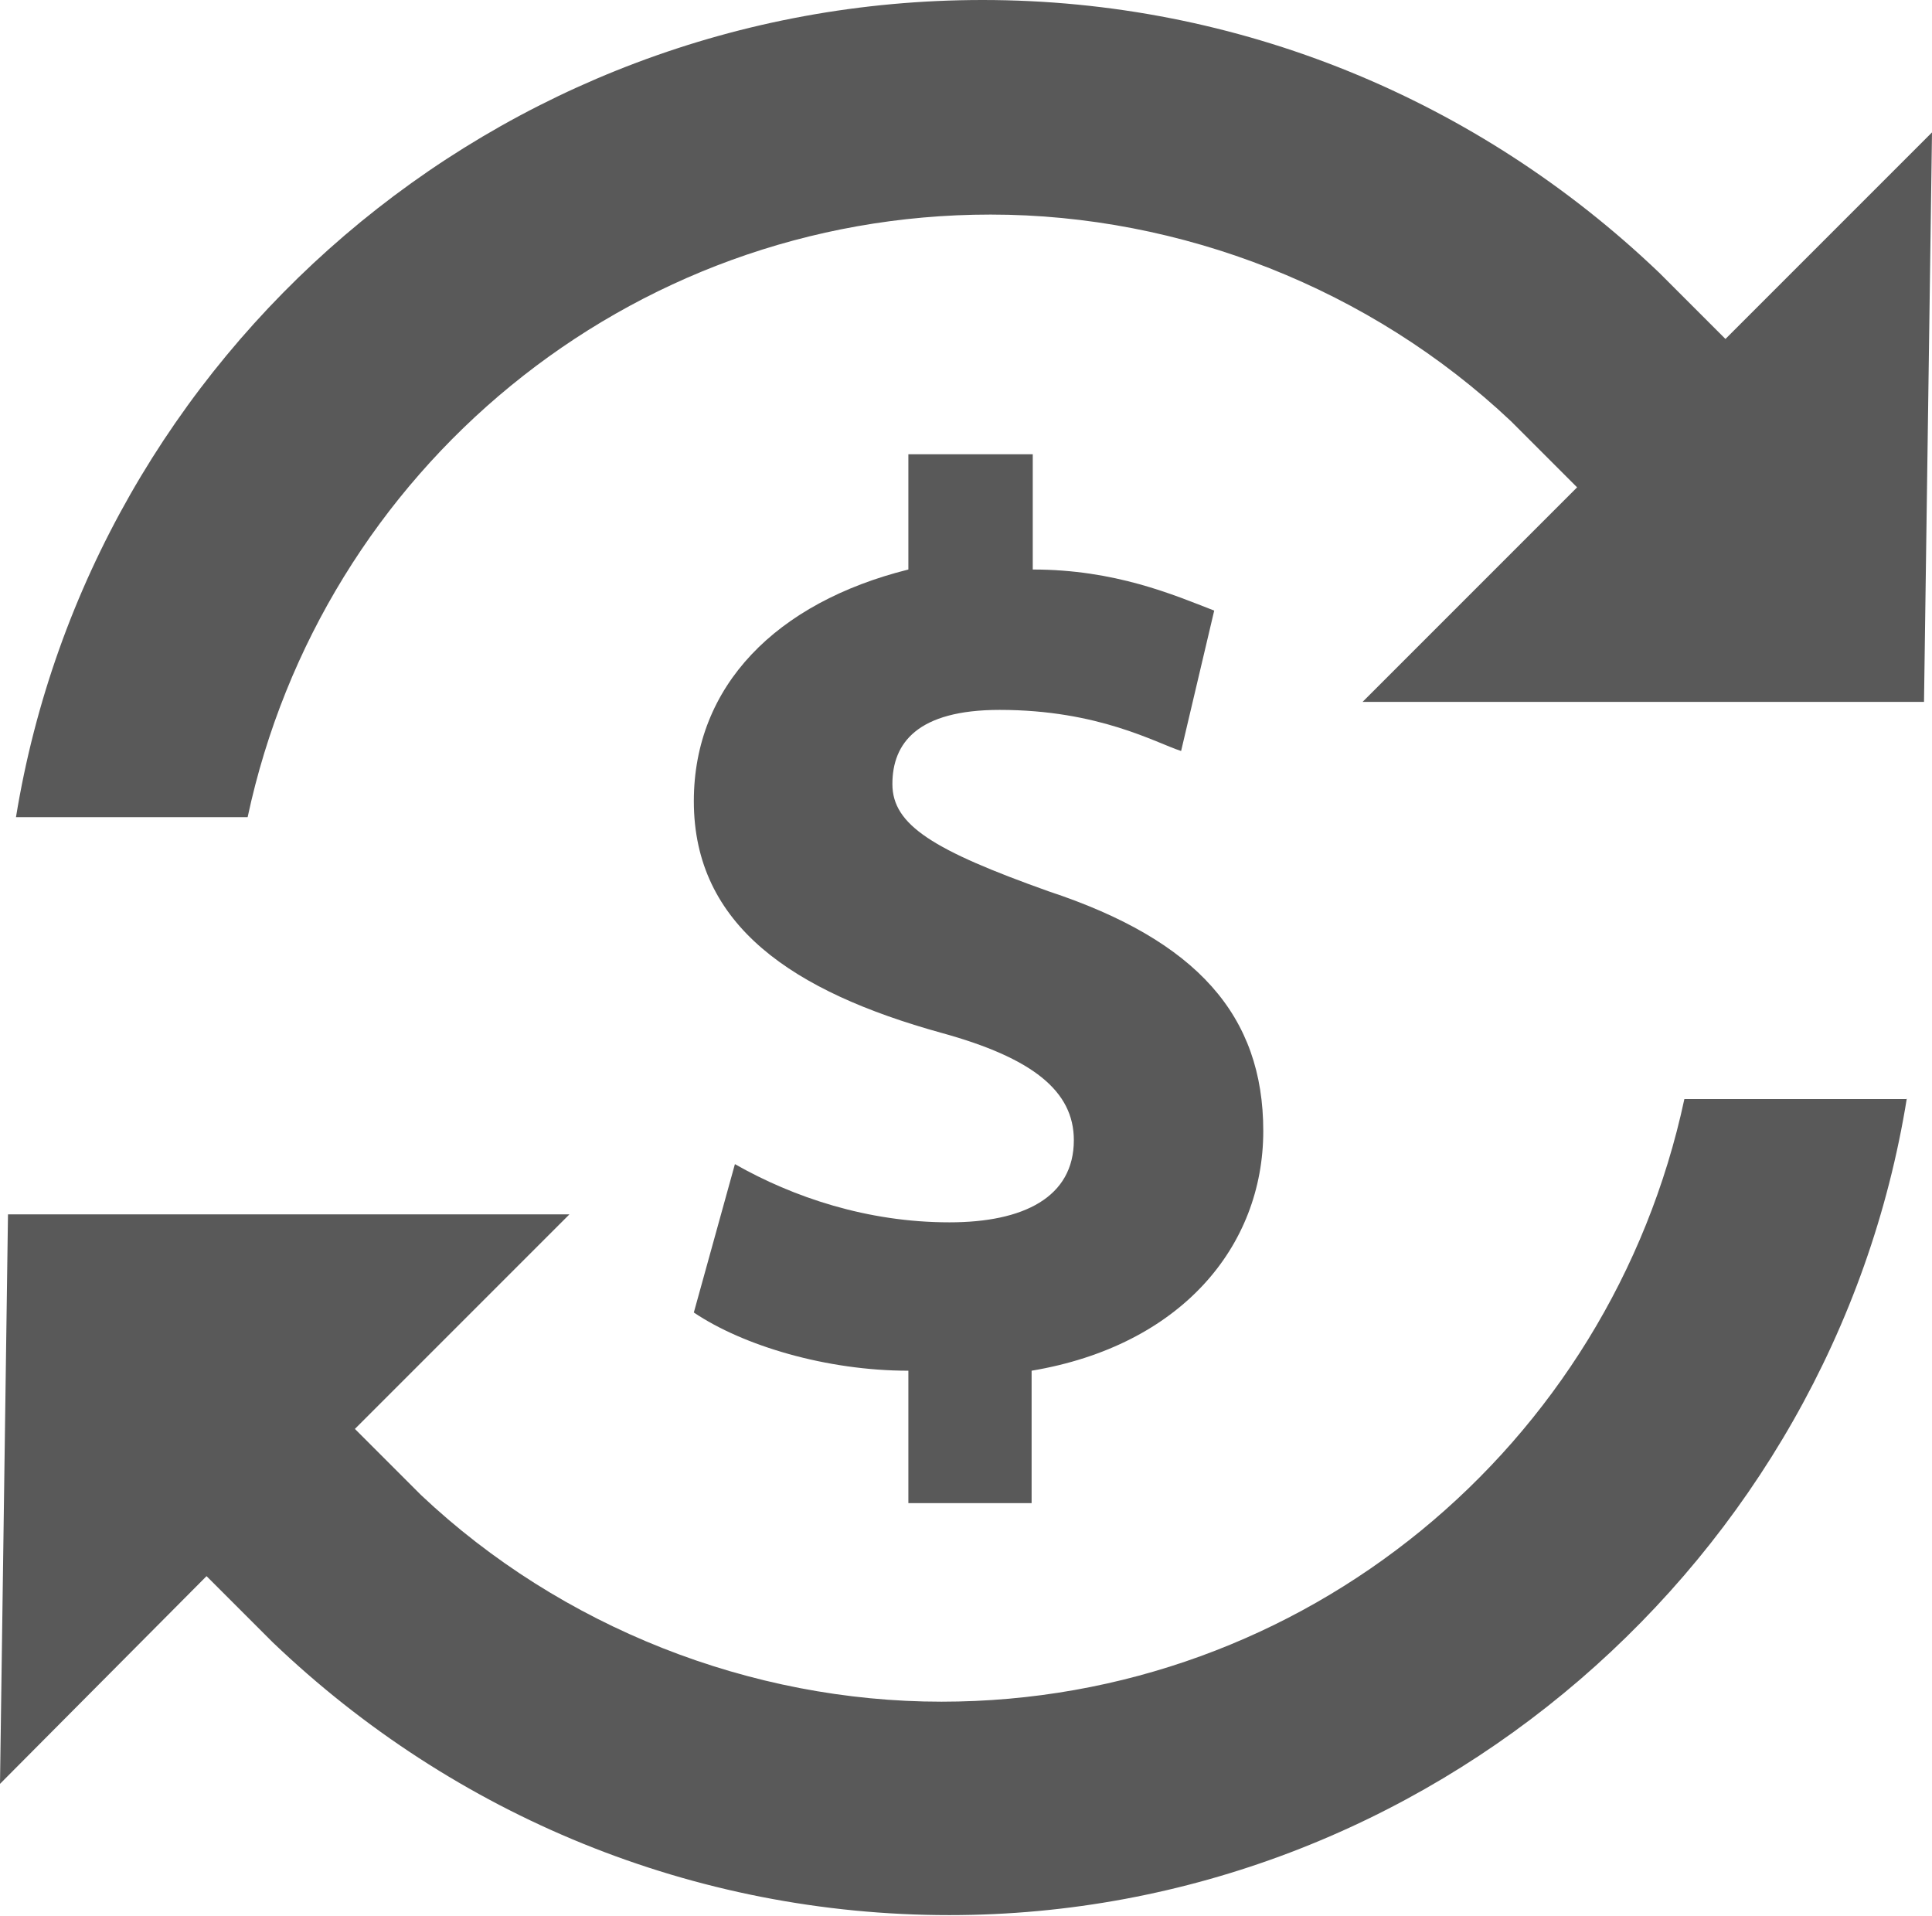
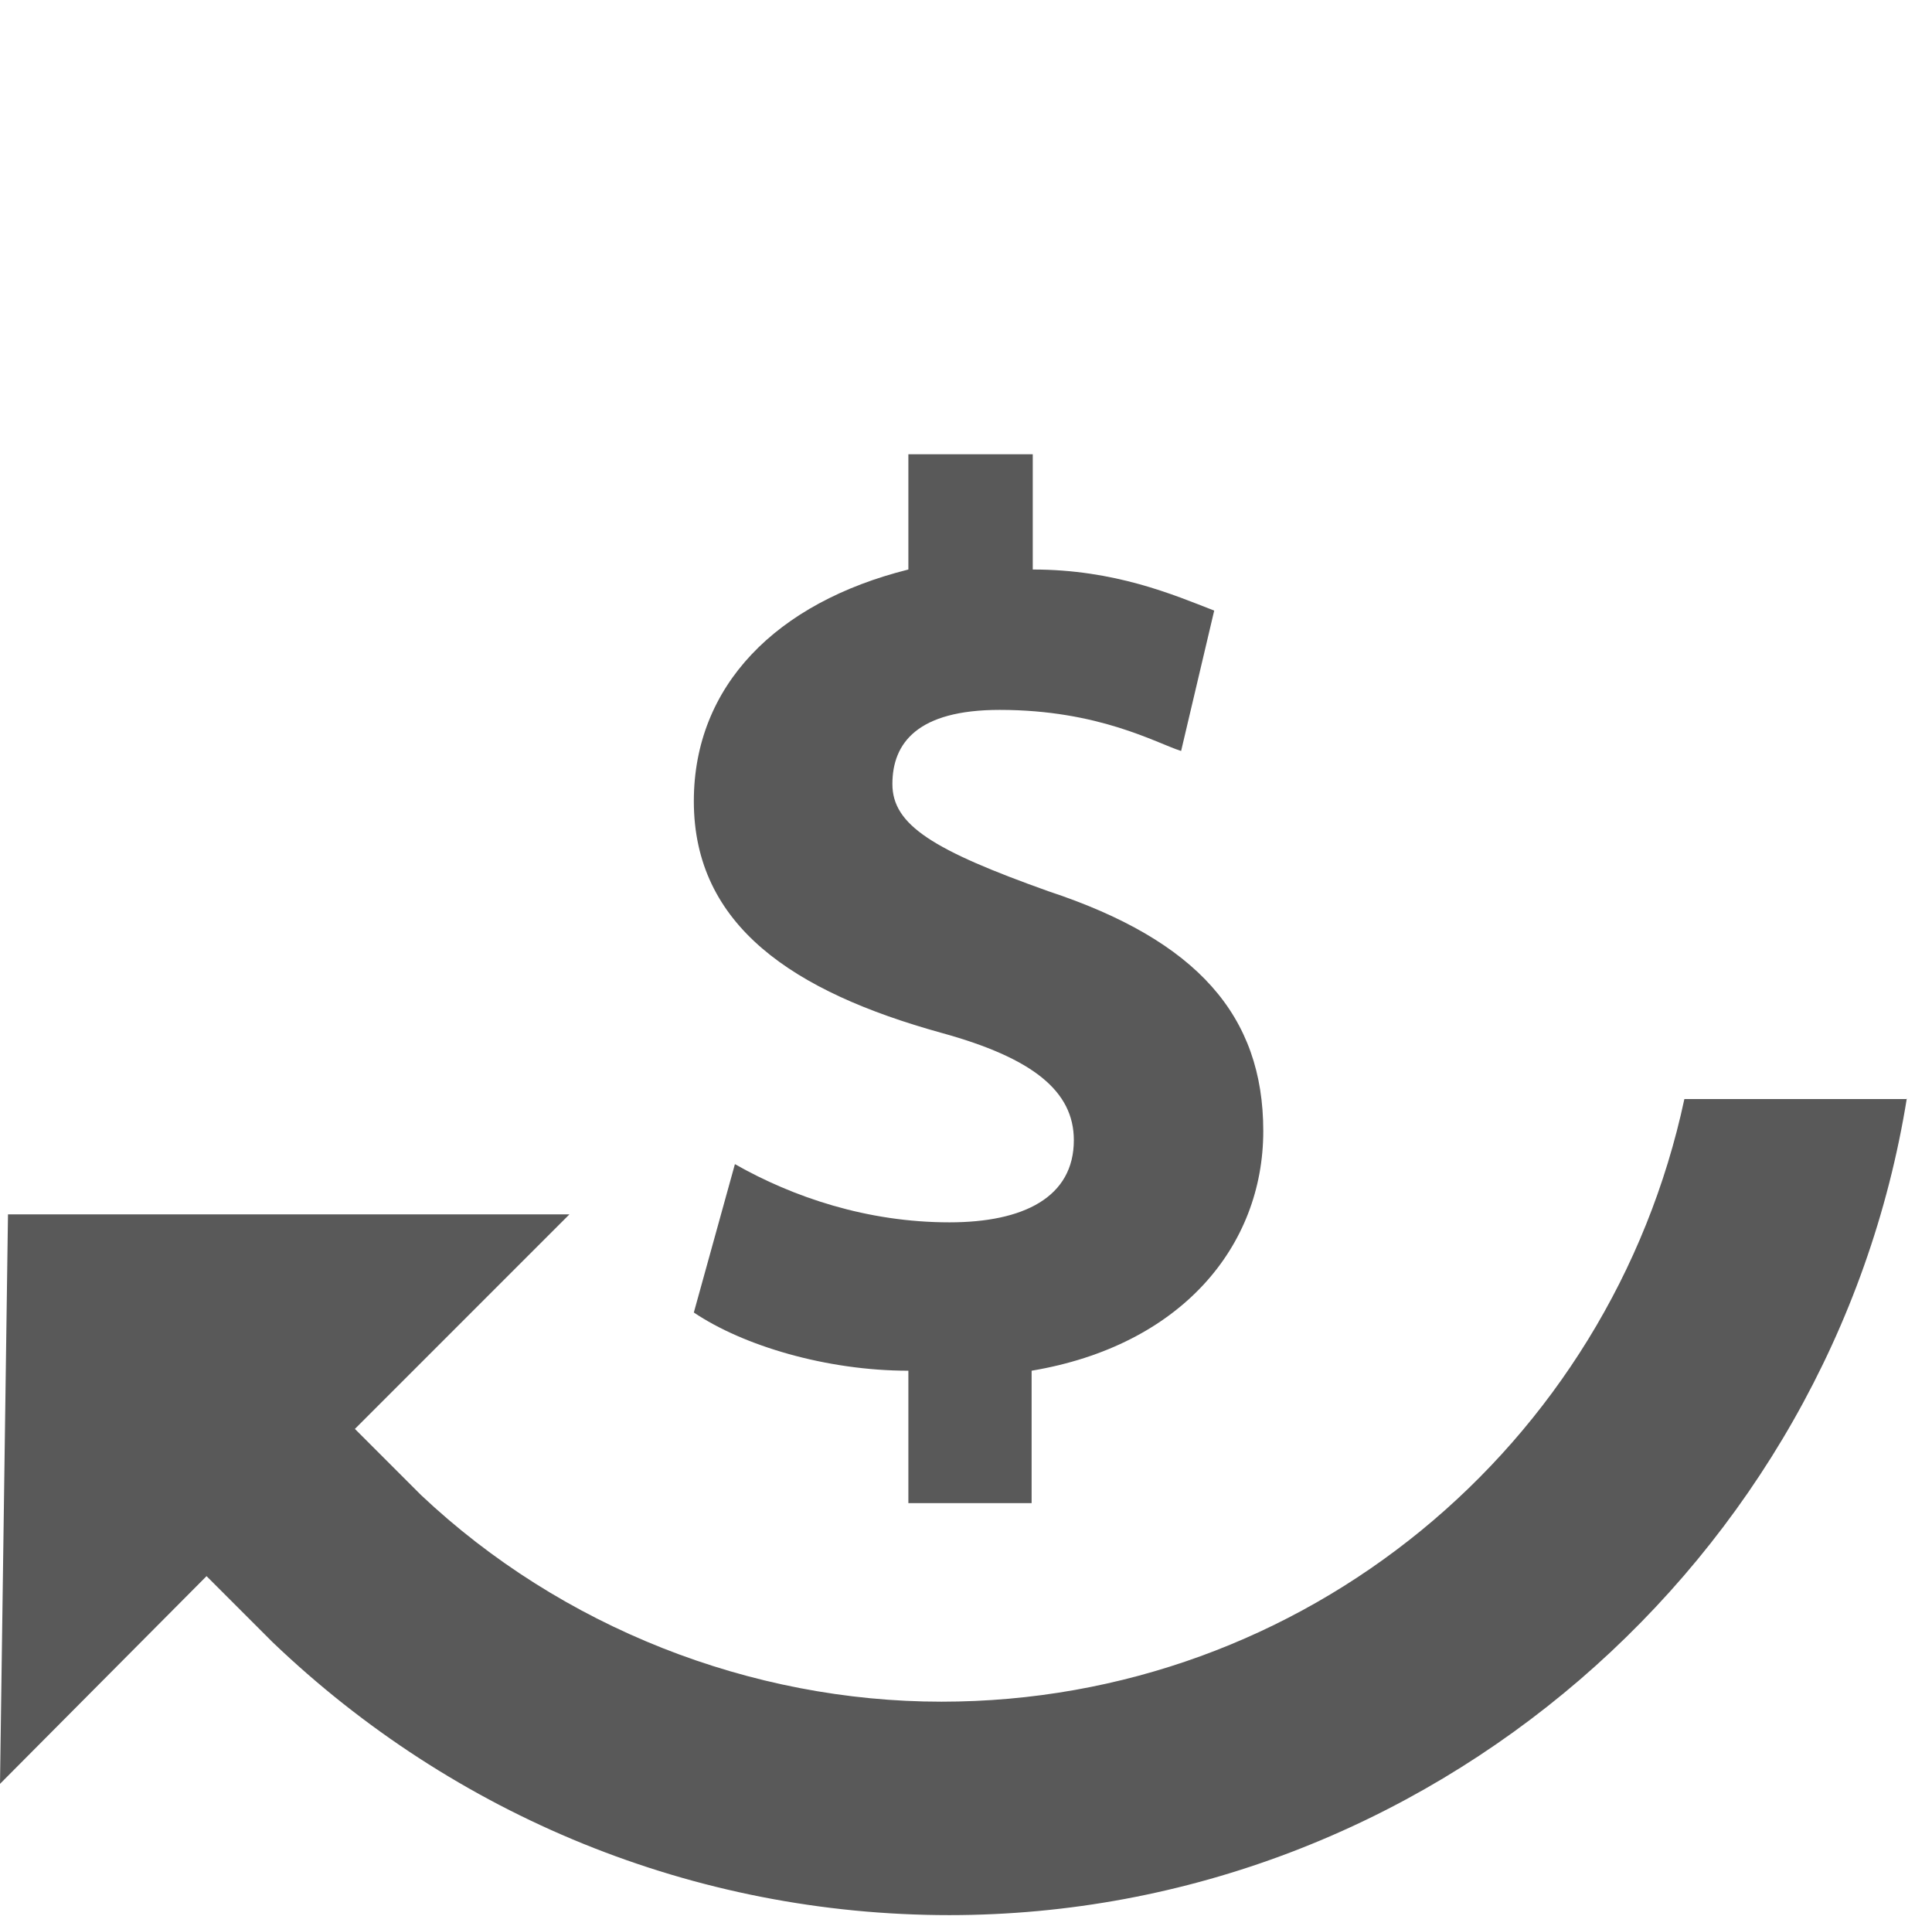
<svg xmlns="http://www.w3.org/2000/svg" version="1.1" id="Layer_1" x="0px" y="0px" viewBox="0 0 169.3 167.9" style="enable-background:new 0 0 169.3 167.9;" xml:space="preserve">
  <style type="text/css">
	.st0{fill:#595959;}
</style>
  <g>
    <g>
      <path class="st0" d="M79.6,131v-10.9c-7.2,0-14.5-2.2-18.8-5.1l3.6-13c5.1,2.9,11.6,5.1,18.8,5.1c6.5,0,10.9-2.2,10.9-7.2    c0-4.3-3.6-7.2-11.6-9.4c-13-3.6-21.7-9.4-21.7-20.3c0-10.1,7.2-17.4,18.8-20.3V39.8h10.9v10.1c7.2,0,12.3,2.2,15.9,3.6l-2.9,12.3    c-2.2-0.7-7.2-3.6-15.9-3.6c-7.2,0-9.4,2.9-9.4,6.5c0,3.6,3.6,5.8,13.7,9.4c13,4.3,18.8,10.9,18.8,21s-7.2,18.8-20.3,21v11.6H79.6    V131z" />
    </g>
    <g>
      <g>
        <g>
          <path class="st0" d="M167.1,96.2c-6.5,40.5-42,71.6-83.9,71.6c-22.4,0-43.4-8.7-59.3-23.9l-5.8-5.8L0,156.3l0.7-49.9h49.2      l-18.8,18.8l5.8,5.8c12.3,11.6,28.9,18.1,45.6,18.1c31.8,0,58.6-22.4,65.1-52.8H167.1z" />
        </g>
        <g>
-           <path class="st0" d="M86.1,0c22.4,0,43.4,8.7,59.3,23.9l5.8,5.8l18.1-18.1l-0.7,49.9h-49.2l18.8-18.8l-5.8-5.8      c-12.3-11.6-28.9-18.1-45.6-18.1c-31.8,0-58.6,22.4-65.1,52.8H1.4C8,31.1,43.4,0,86.1,0z" />
-         </g>
+           </g>
      </g>
    </g>
  </g>
</svg>